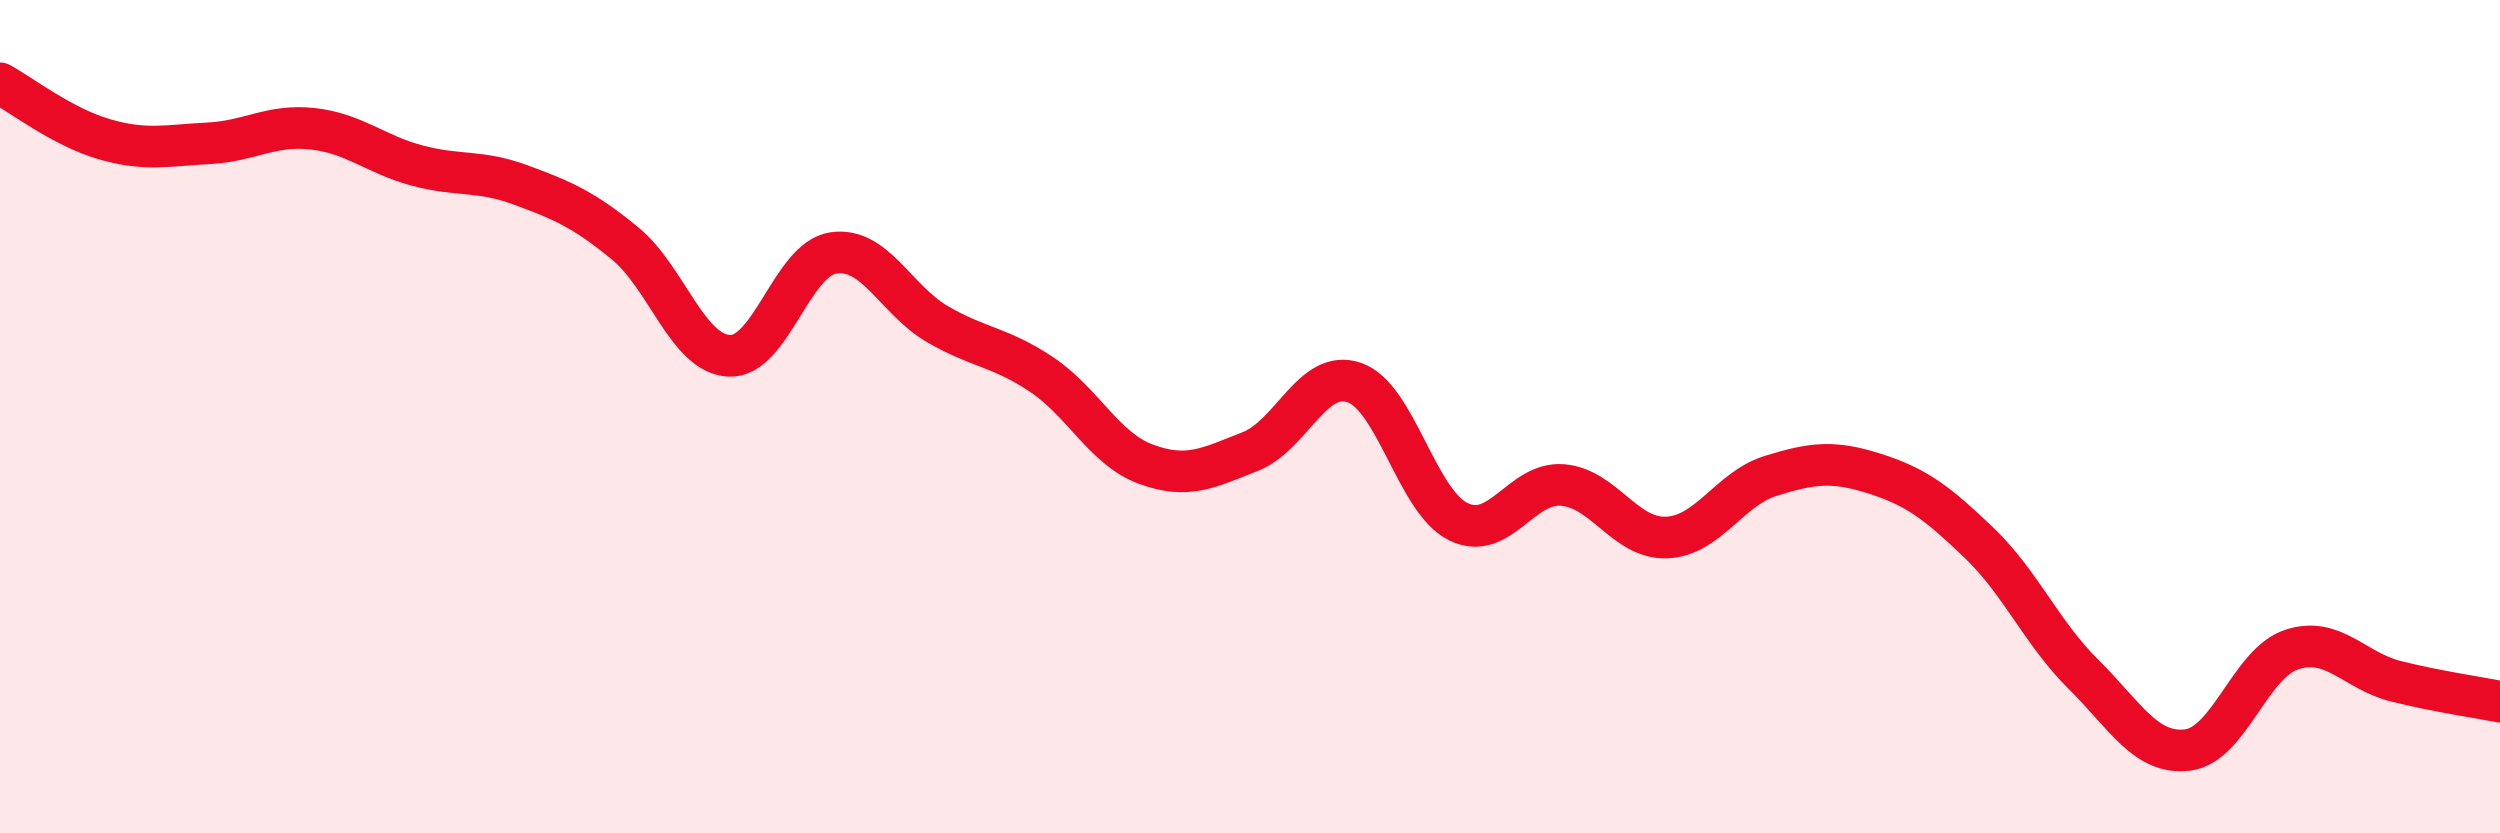
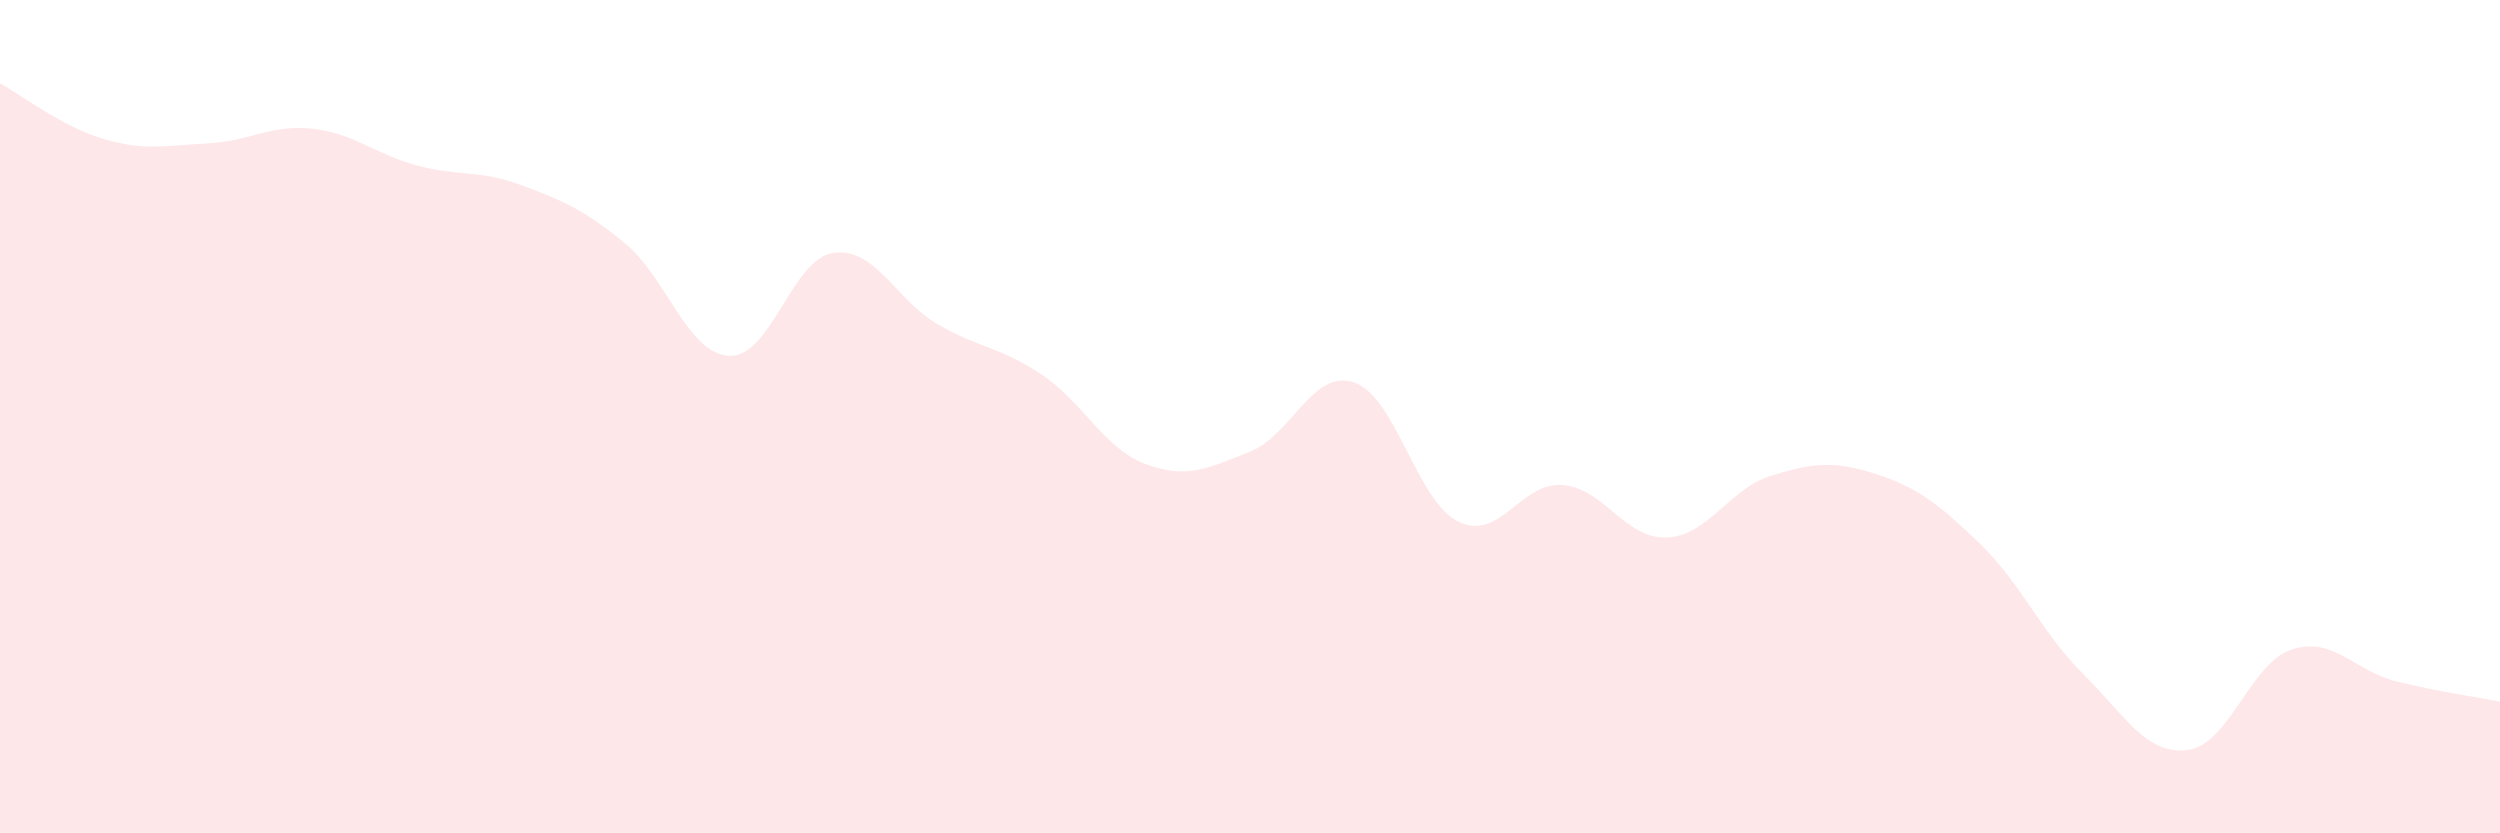
<svg xmlns="http://www.w3.org/2000/svg" width="60" height="20" viewBox="0 0 60 20">
  <path d="M 0,2 C 0.5,2.27 1.5,3.05 2.5,3.34 C 3.5,3.63 4,3.49 5,3.44 C 6,3.39 6.5,2.98 7.5,3.09 C 8.5,3.2 9,3.7 10,3.97 C 11,4.24 11.5,4.07 12.5,4.44 C 13.5,4.81 14,5.02 15,5.84 C 16,6.66 16.5,8.49 17.5,8.54 C 18.5,8.59 19,6.22 20,6.07 C 21,5.92 21.5,7.2 22.5,7.78 C 23.5,8.36 24,8.32 25,8.99 C 26,9.66 26.5,10.77 27.5,11.14 C 28.5,11.51 29,11.23 30,10.84 C 31,10.45 31.5,8.84 32.5,9.18 C 33.5,9.52 34,12.03 35,12.52 C 36,13.01 36.5,11.56 37.5,11.64 C 38.5,11.72 39,12.94 40,12.9 C 41,12.86 41.5,11.73 42.5,11.42 C 43.5,11.11 44,11.05 45,11.37 C 46,11.69 46.5,12.07 47.5,13.03 C 48.5,13.99 49,15.19 50,16.18 C 51,17.17 51.5,18.12 52.5,18 C 53.5,17.88 54,15.92 55,15.59 C 56,15.26 56.5,16.1 57.5,16.35 C 58.5,16.6 59.5,16.74 60,16.84L60 20L0 20Z" fill="#EB0A25" opacity="0.1" stroke-linecap="round" stroke-linejoin="round" />
-   <path d="M 0,2 C 0.5,2.27 1.5,3.05 2.5,3.34 C 3.5,3.63 4,3.49 5,3.44 C 6,3.39 6.5,2.98 7.5,3.09 C 8.5,3.2 9,3.7 10,3.97 C 11,4.24 11.5,4.07 12.5,4.44 C 13.5,4.81 14,5.02 15,5.84 C 16,6.66 16.5,8.49 17.5,8.54 C 18.5,8.59 19,6.22 20,6.07 C 21,5.92 21.5,7.2 22.5,7.78 C 23.5,8.36 24,8.32 25,8.99 C 26,9.66 26.5,10.77 27.5,11.14 C 28.5,11.51 29,11.23 30,10.84 C 31,10.45 31.5,8.84 32.5,9.18 C 33.5,9.52 34,12.03 35,12.52 C 36,13.01 36.5,11.56 37.5,11.64 C 38.5,11.72 39,12.94 40,12.9 C 41,12.86 41.5,11.73 42.5,11.42 C 43.5,11.11 44,11.05 45,11.37 C 46,11.69 46.5,12.07 47.5,13.03 C 48.5,13.99 49,15.19 50,16.18 C 51,17.17 51.5,18.12 52.5,18 C 53.5,17.88 54,15.92 55,15.59 C 56,15.26 56.5,16.1 57.5,16.35 C 58.5,16.6 59.5,16.74 60,16.84" stroke="#EB0A25" stroke-width="1" fill="none" stroke-linecap="round" stroke-linejoin="round" />
</svg>